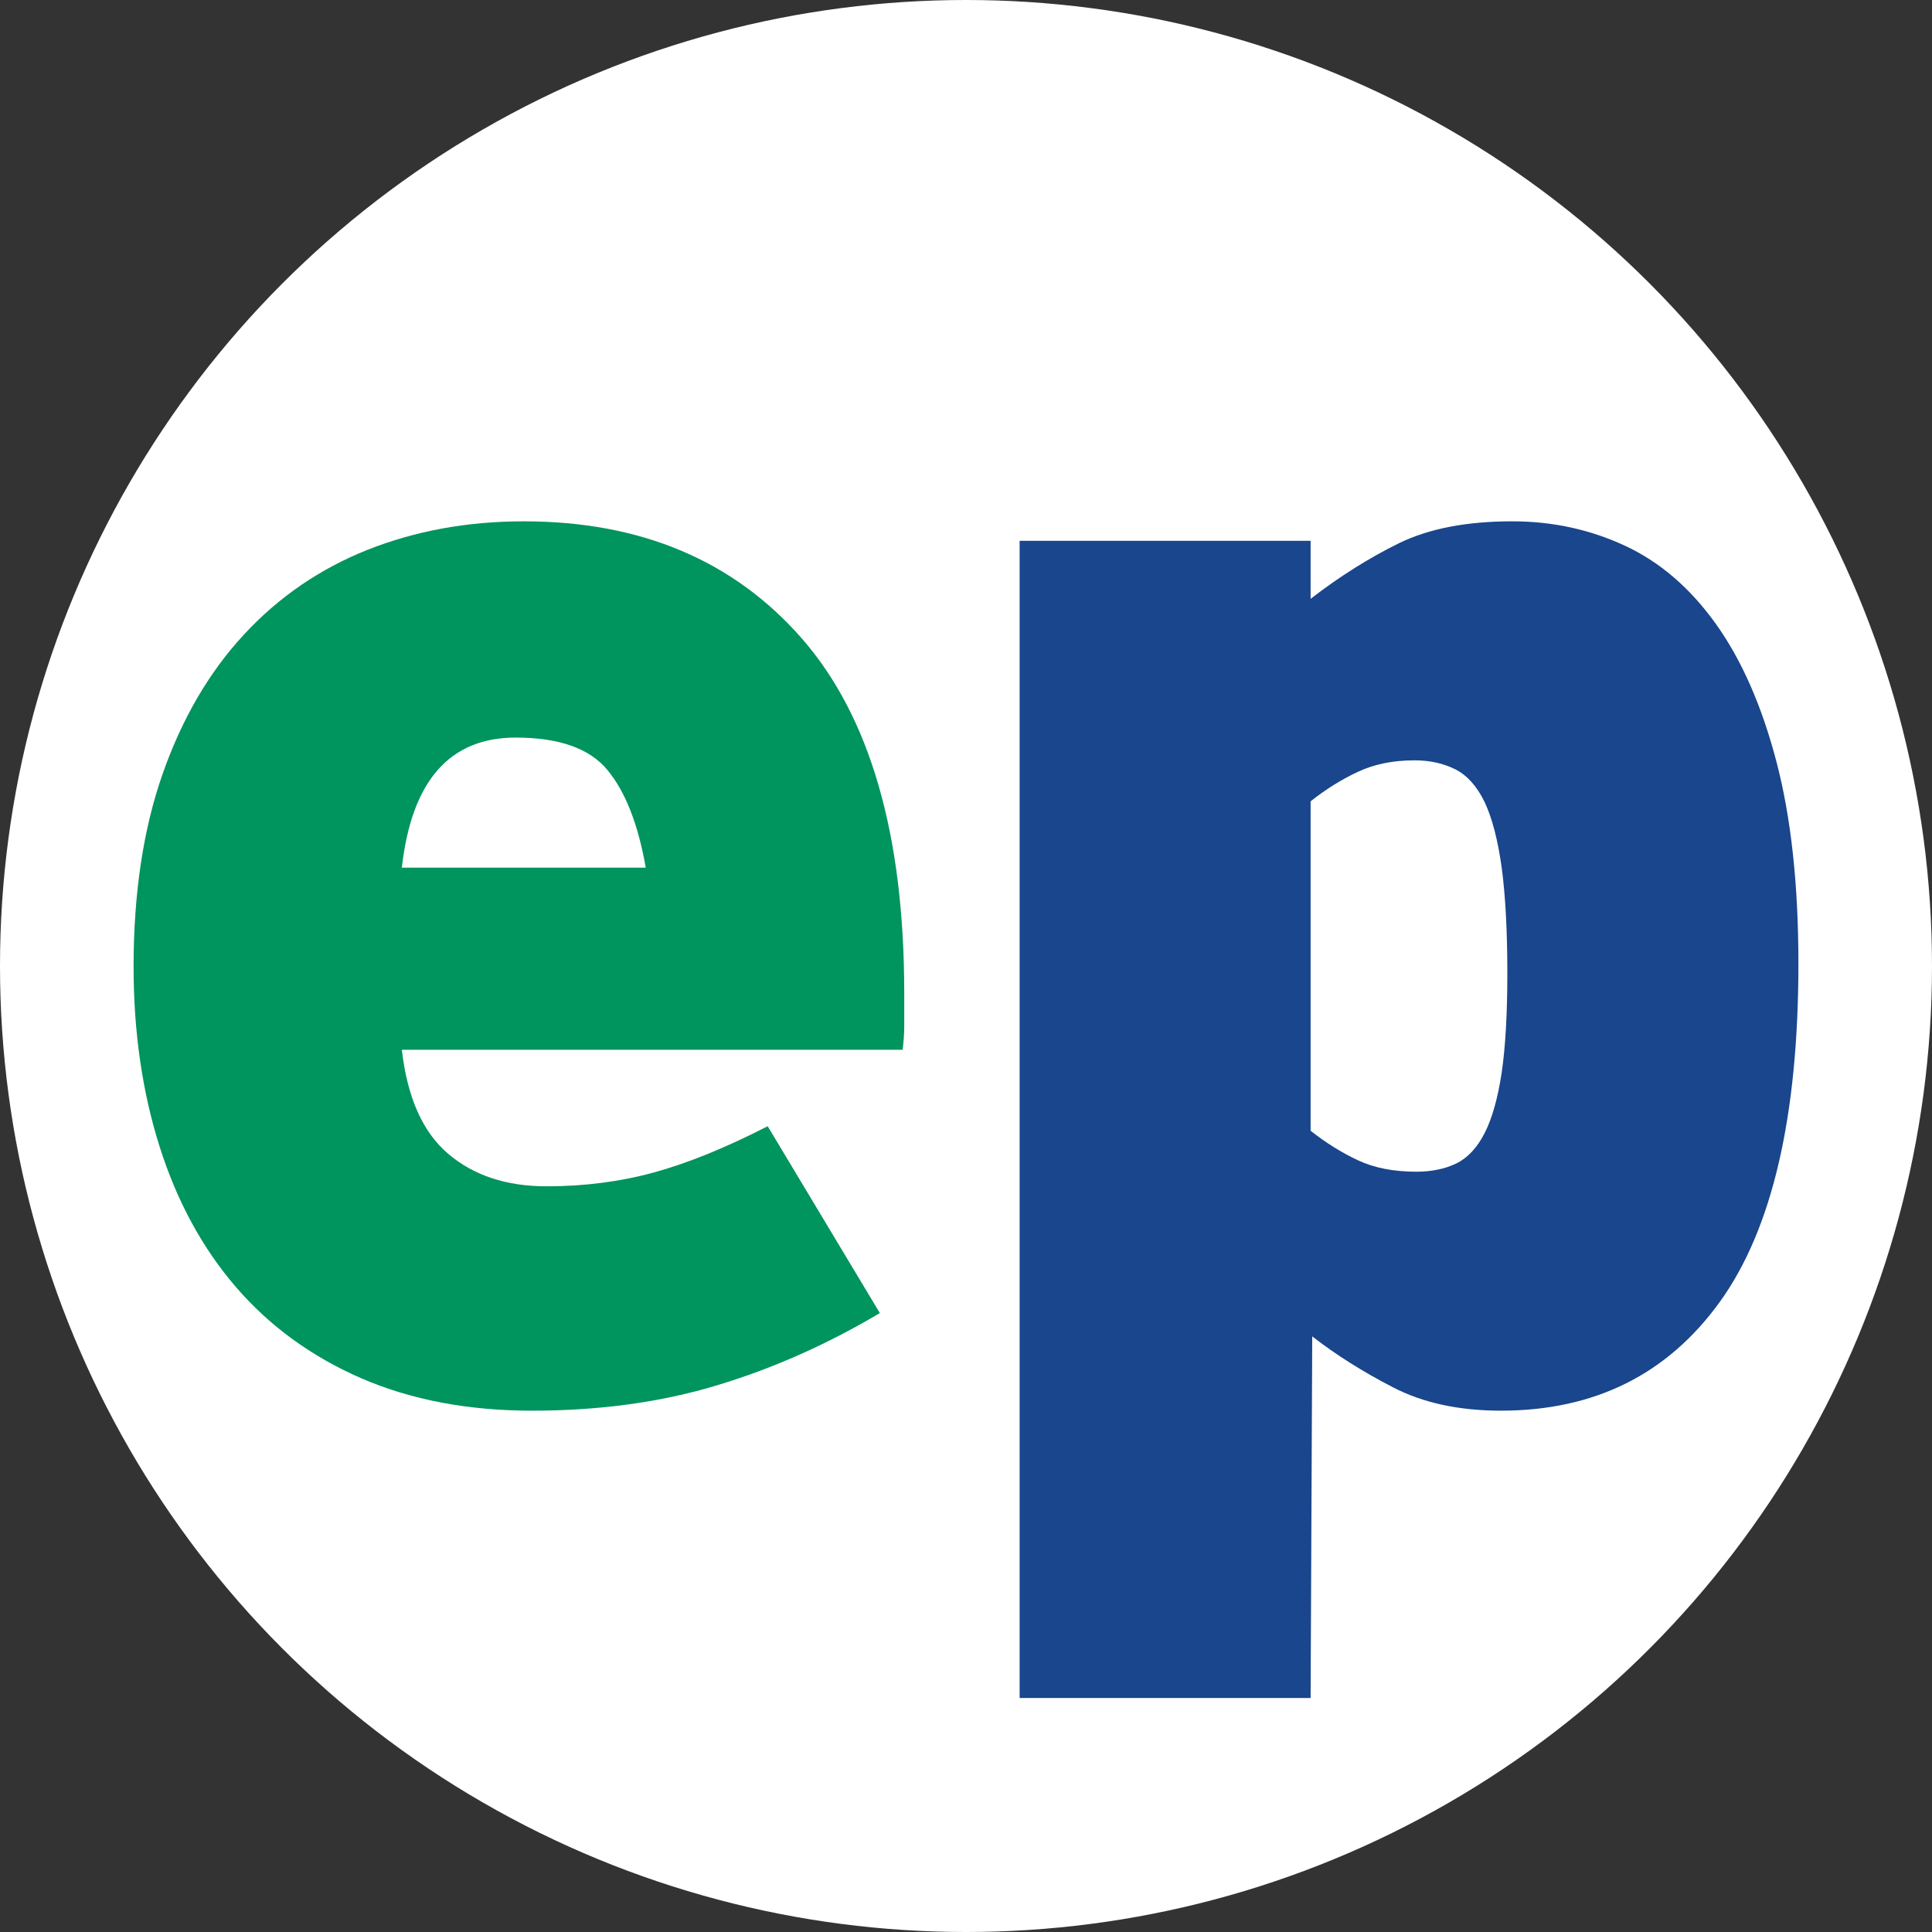
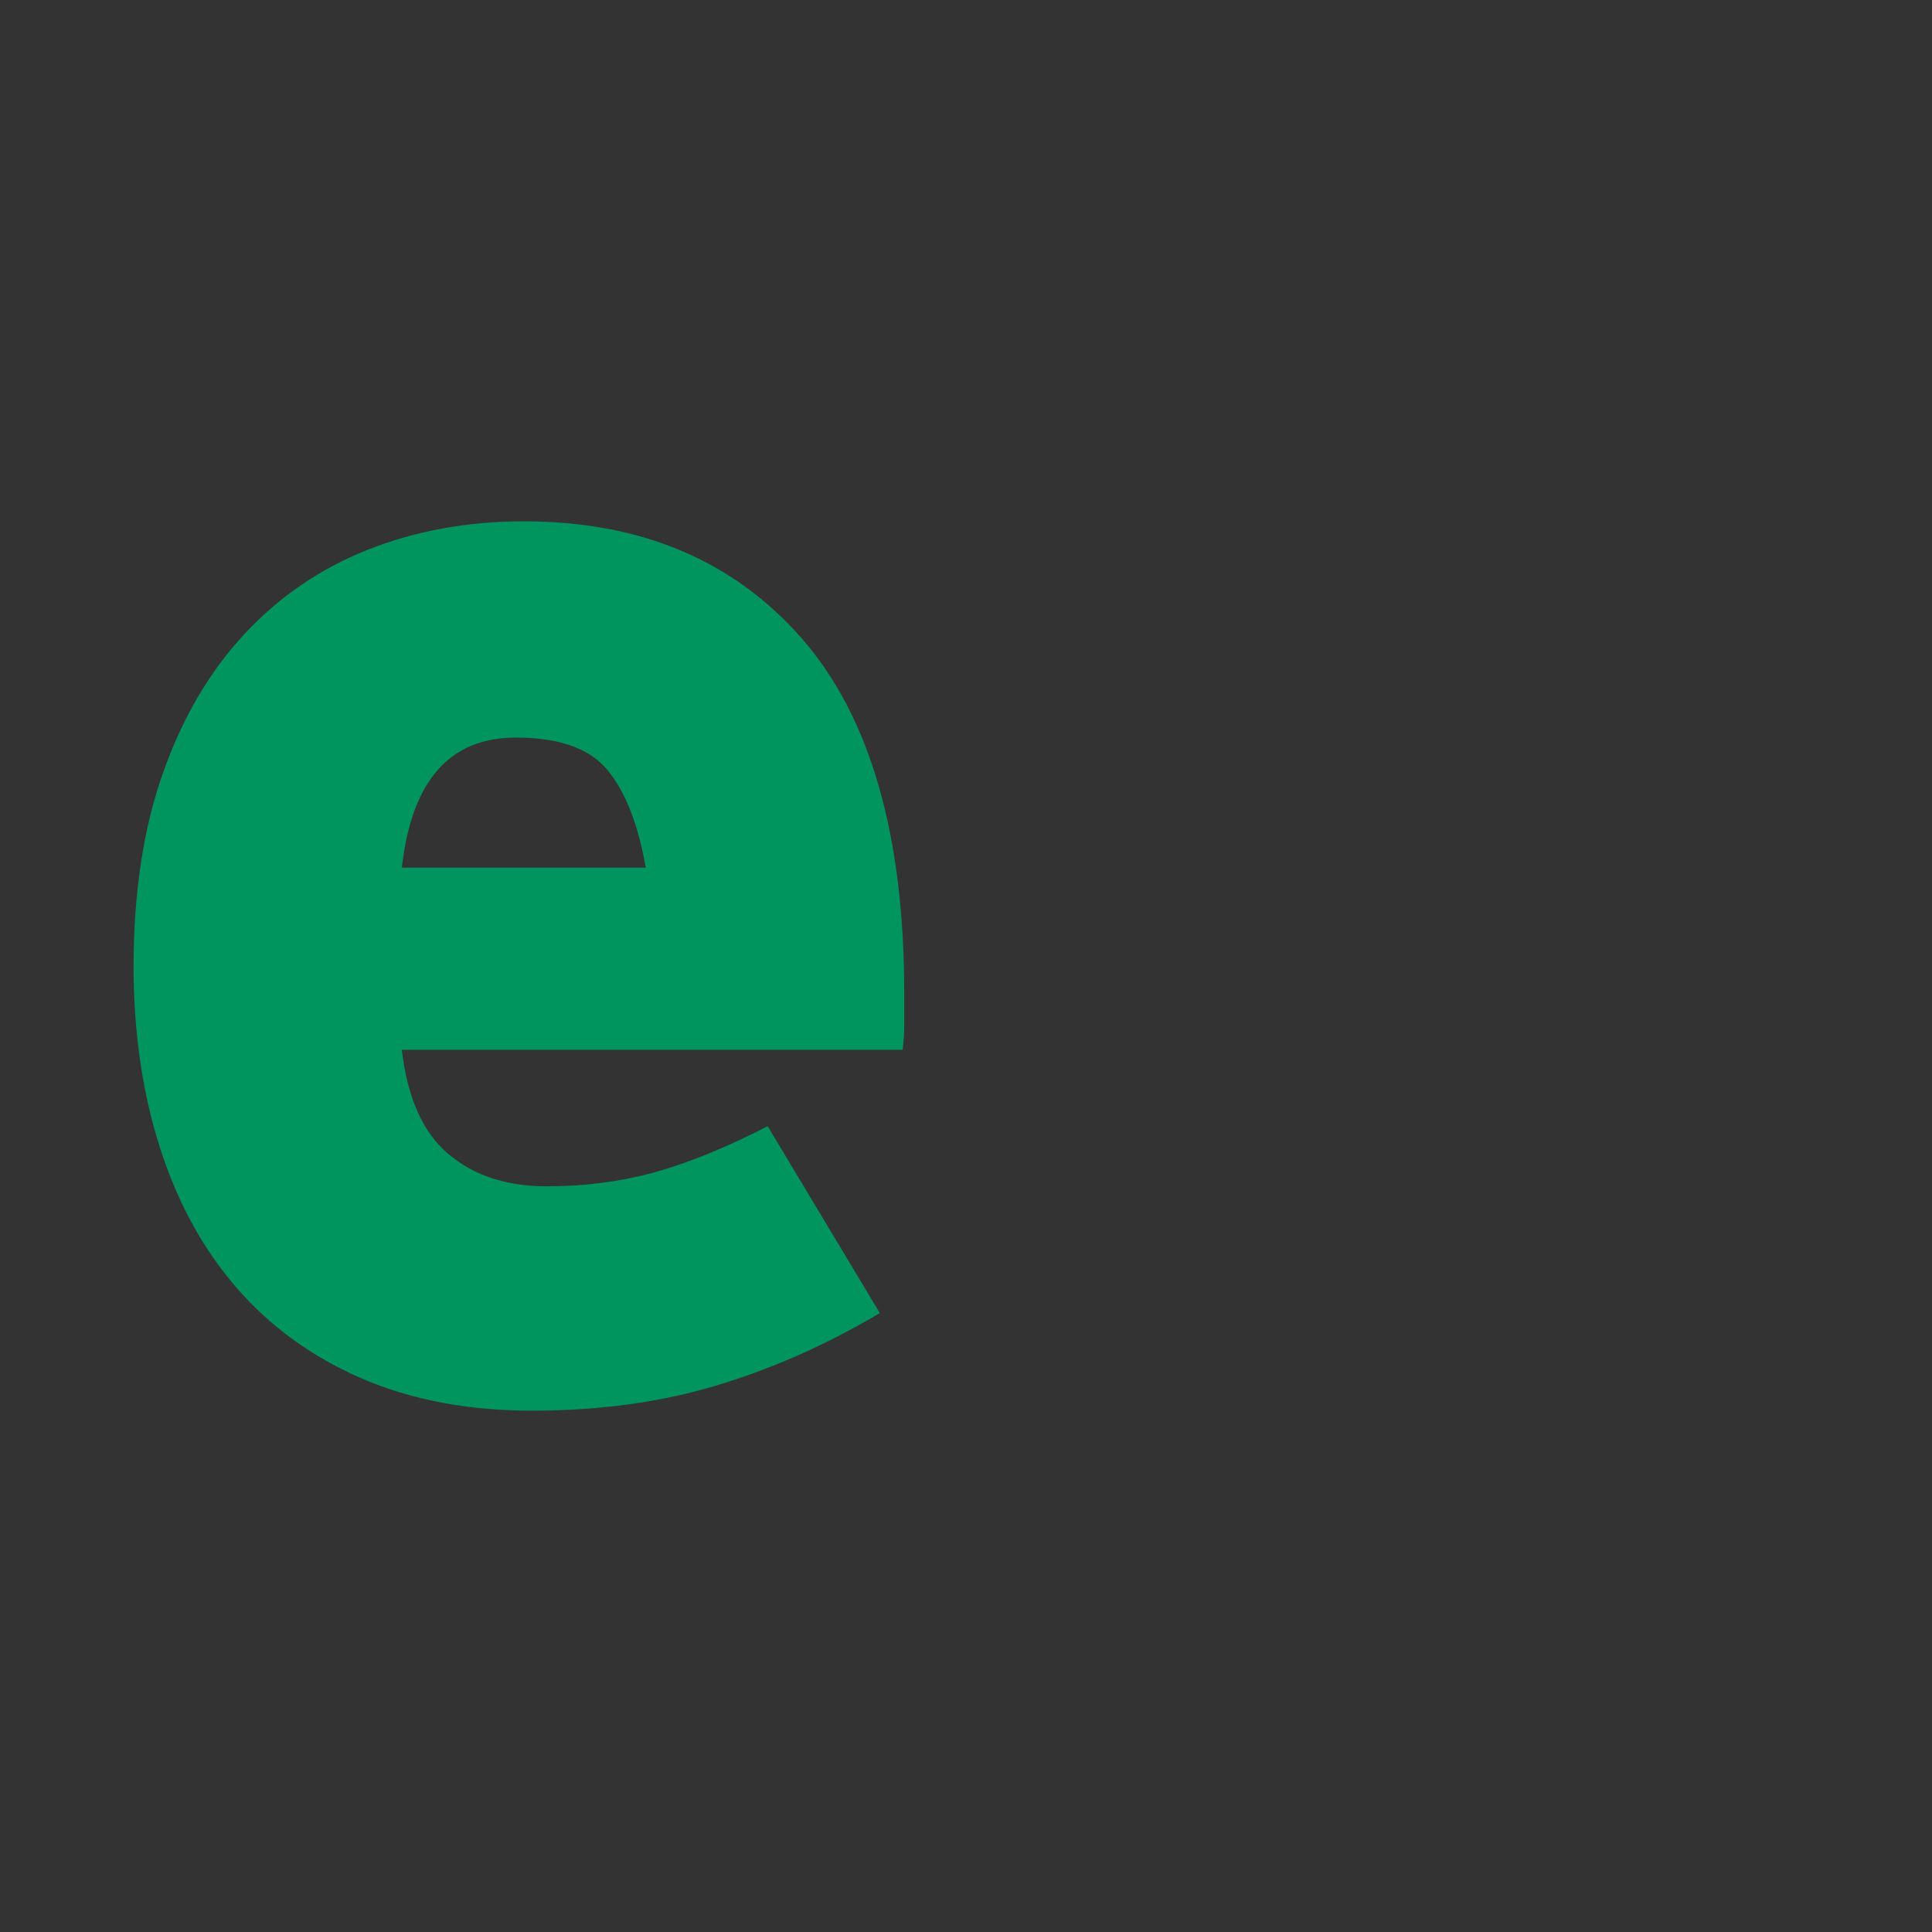
<svg xmlns="http://www.w3.org/2000/svg" width="512" height="512" fill="#fff" viewBox="0 0 512 512">
  <rect x="0" y="0" width="512" height="512" fill="#333333" stroke="none" />
-   <circle cx="256" cy="256" r="256" />
  <path d="m160.991 204.079c-4.724-5.75-12.84-8.614-24.342-8.614-17.509 0-27.573 11.491-30.155 34.469h64.635c-2.01-11.489-5.383-20.104-10.139-25.855m78.644 67.643c0 2.301-0.161 4.485-0.434 6.474h-132.707c1.449 12.645 5.521 21.823 12.276 27.573 6.746 5.748 15.446 8.614 26.071 8.614 10.043 0 19.521-1.221 28.438-3.665 8.896-2.441 18.96-6.505 30.166-12.258l29.724 49.518c-14.072 8.353-28.513 14.752-43.31 19.186-14.786 4.464-31.086 6.68-48.89 6.68-16.968 0-32.035-2.879-45.245-8.593-13.207-5.751-24.276-13.825-33.182-24.148-8.908-10.335-15.661-22.752-20.257-37.28-4.58-14.472-6.884-30.382-6.884-47.601 0-19.521 2.585-36.62 7.749-51.288 5.158-14.635 12.344-26.913 21.553-36.825 9.186-9.911 20.104-17.39 32.739-22.419 12.647-5.003 26.427-7.533 41.364-7.533 31.023 0 55.58 10.368 73.674 31.023 18.094 20.698 27.151 51.999 27.151 93.95v8.593" fill="#00945e" />
-   <path d="m397.969 229.957c-1.032-7.394-2.538-13.186-4.528-17.392-2.02-4.184-4.61-7.08-7.771-8.692-3.174-1.576-6.743-2.376-10.762-2.376-5.764 0-10.766 1.025-15.08 3.057-4.314 2.012-8.485 4.616-12.503 7.804v87.304c4.018 3.167 8.189 5.792 12.503 7.804 4.314 2.032 9.477 3.047 15.52 3.047 4.001 0 7.514-0.714 10.54-2.165 3.004-1.445 5.533-4.115 7.553-8.06 1.99-3.891 3.496-9.253 4.528-16.062 0.988-6.81 1.493-15.531 1.493-26.265 0-11.305-0.505-20.623-1.493-28.005m57.831 115.014c-13.879 19.251-33.204 28.873-58.053 28.873-11.11 0-20.666-2.066-28.624-6.207-7.989-4.115-15.098-8.613-21.367-13.477l-0.431 95.827h-77.112v-306.672h77.112v15.38c7.758-5.989 15.594-10.896 23.474-14.766 7.915-3.845 17.897-5.772 29.952-5.772 10.701 0 20.653 2.173 29.895 6.476 9.242 4.292 17.261 11.198 24.053 20.677 6.787 9.467 12.15 21.617 16.038 36.392 3.905 14.82 5.86 32.697 5.86 53.666 0 40.511-6.939 70.374-20.796 89.603" fill="#19468d" />
</svg>